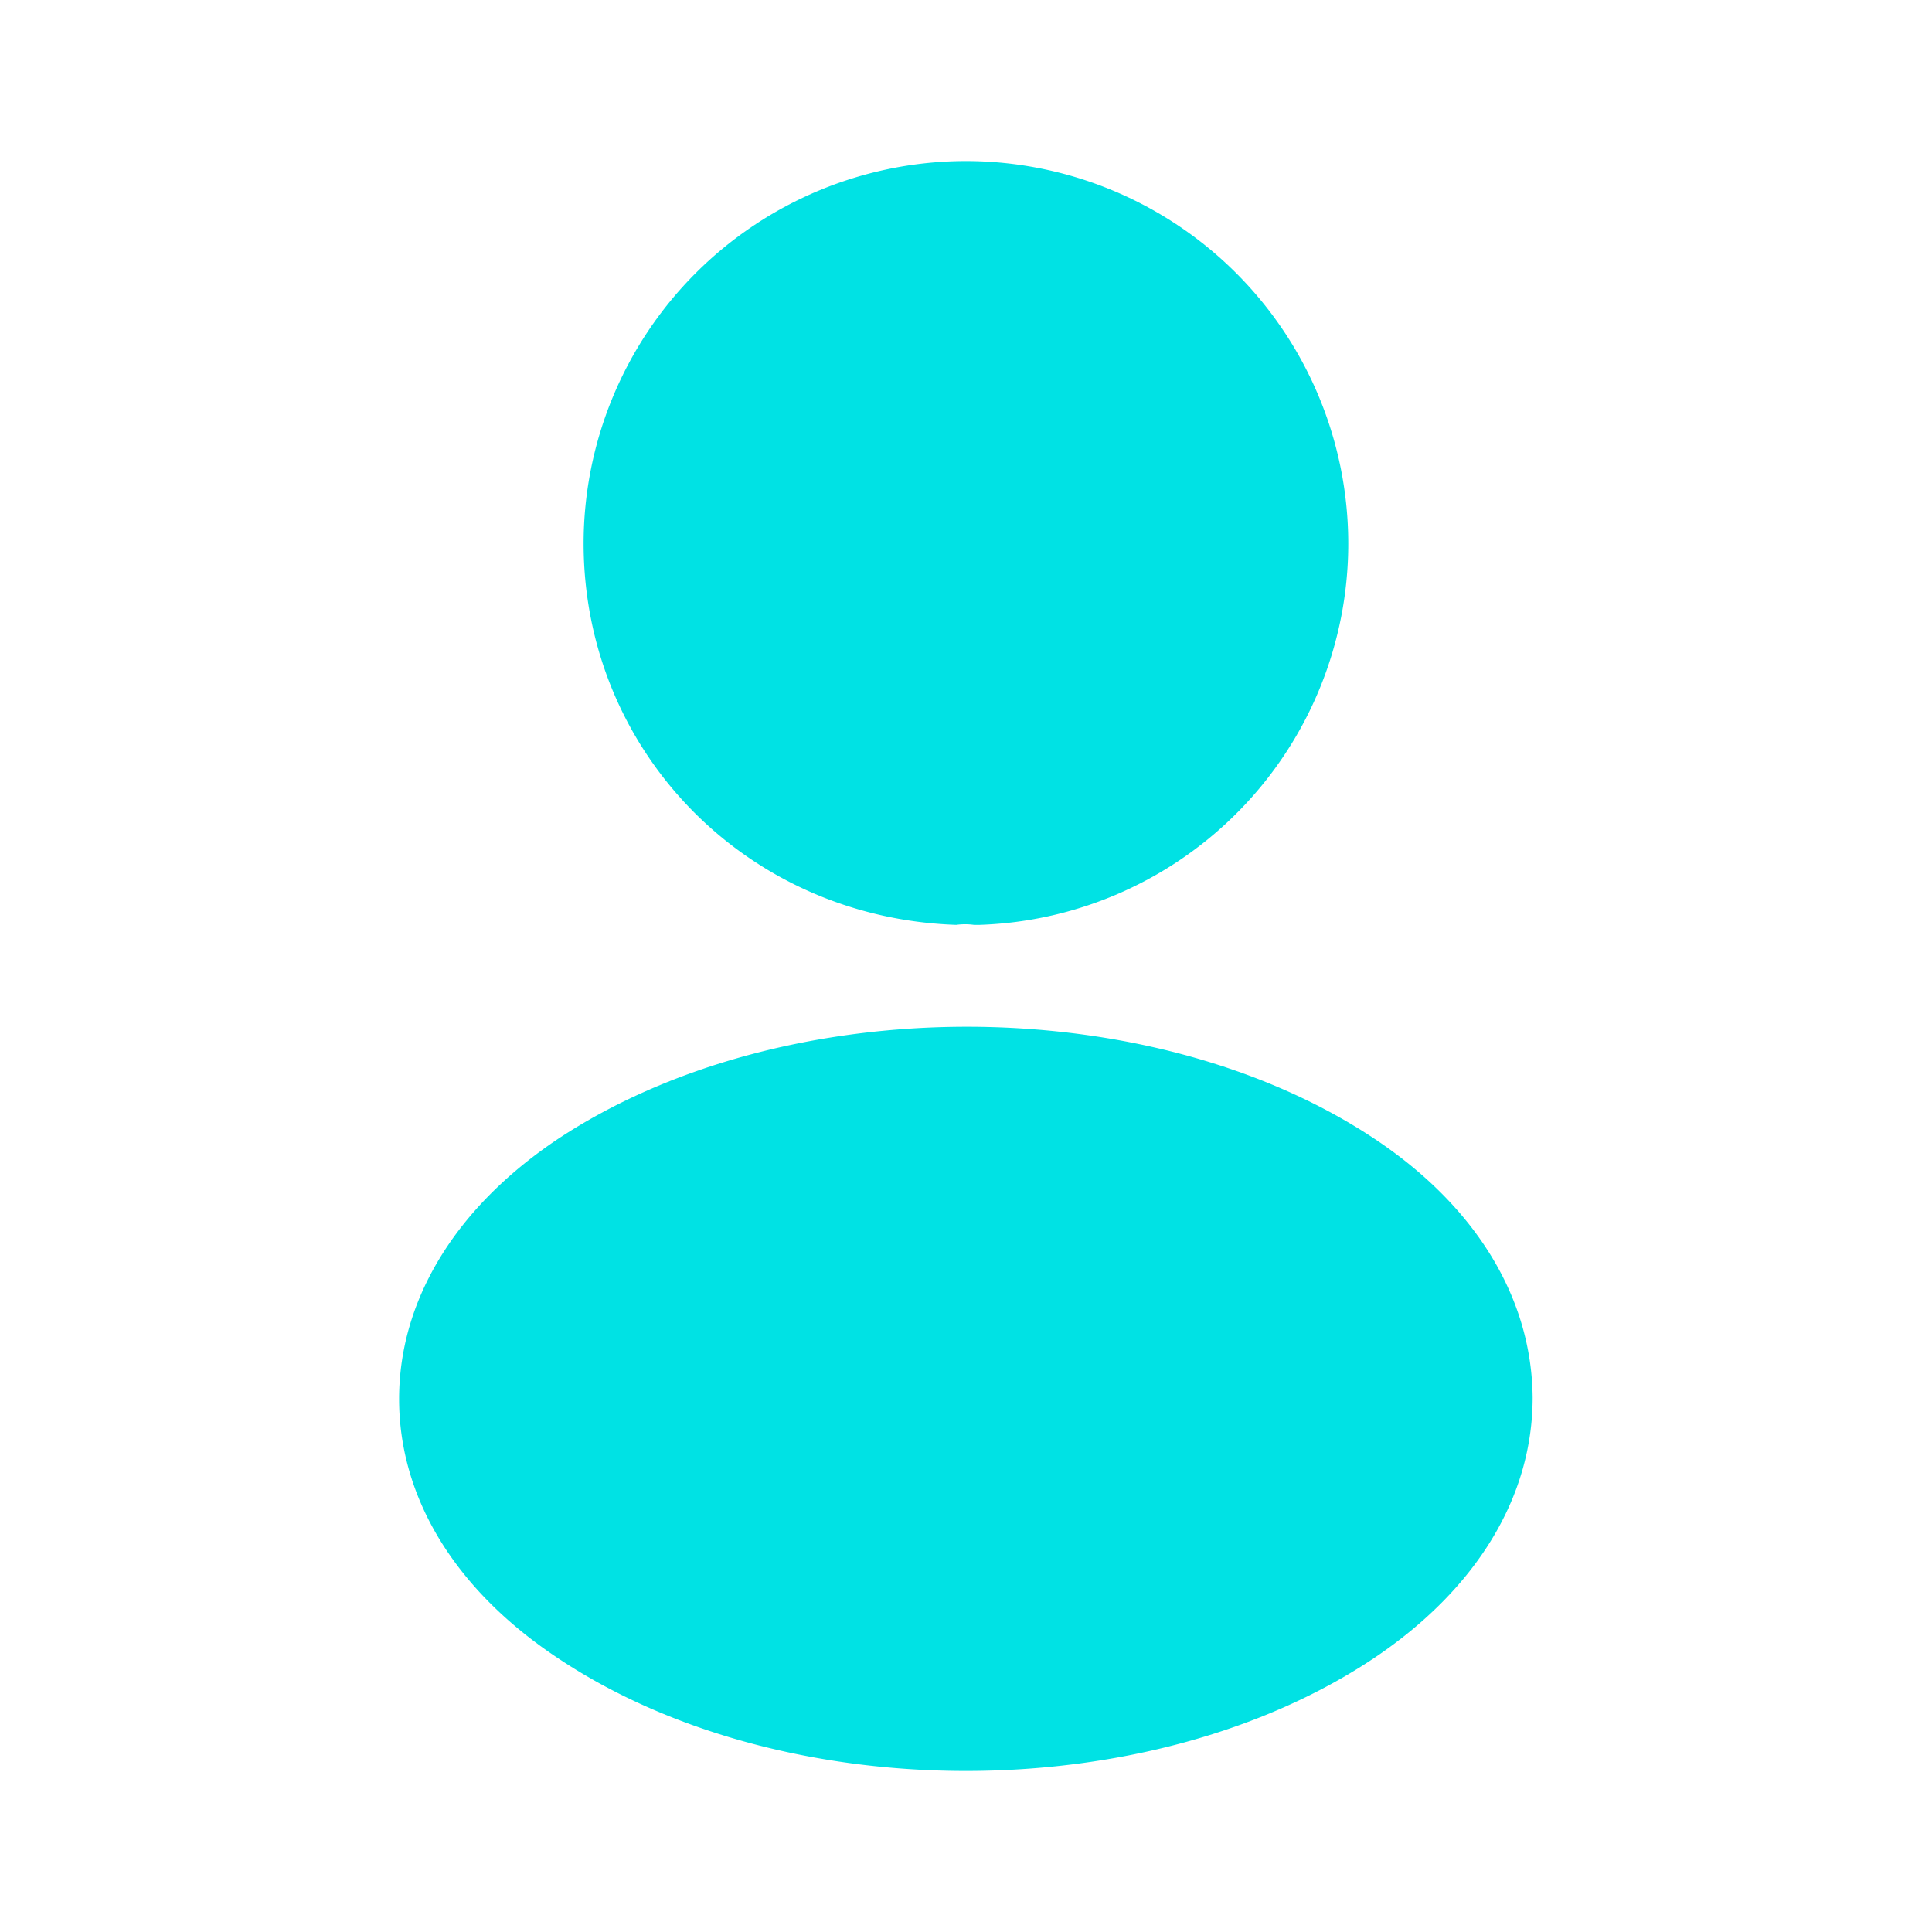
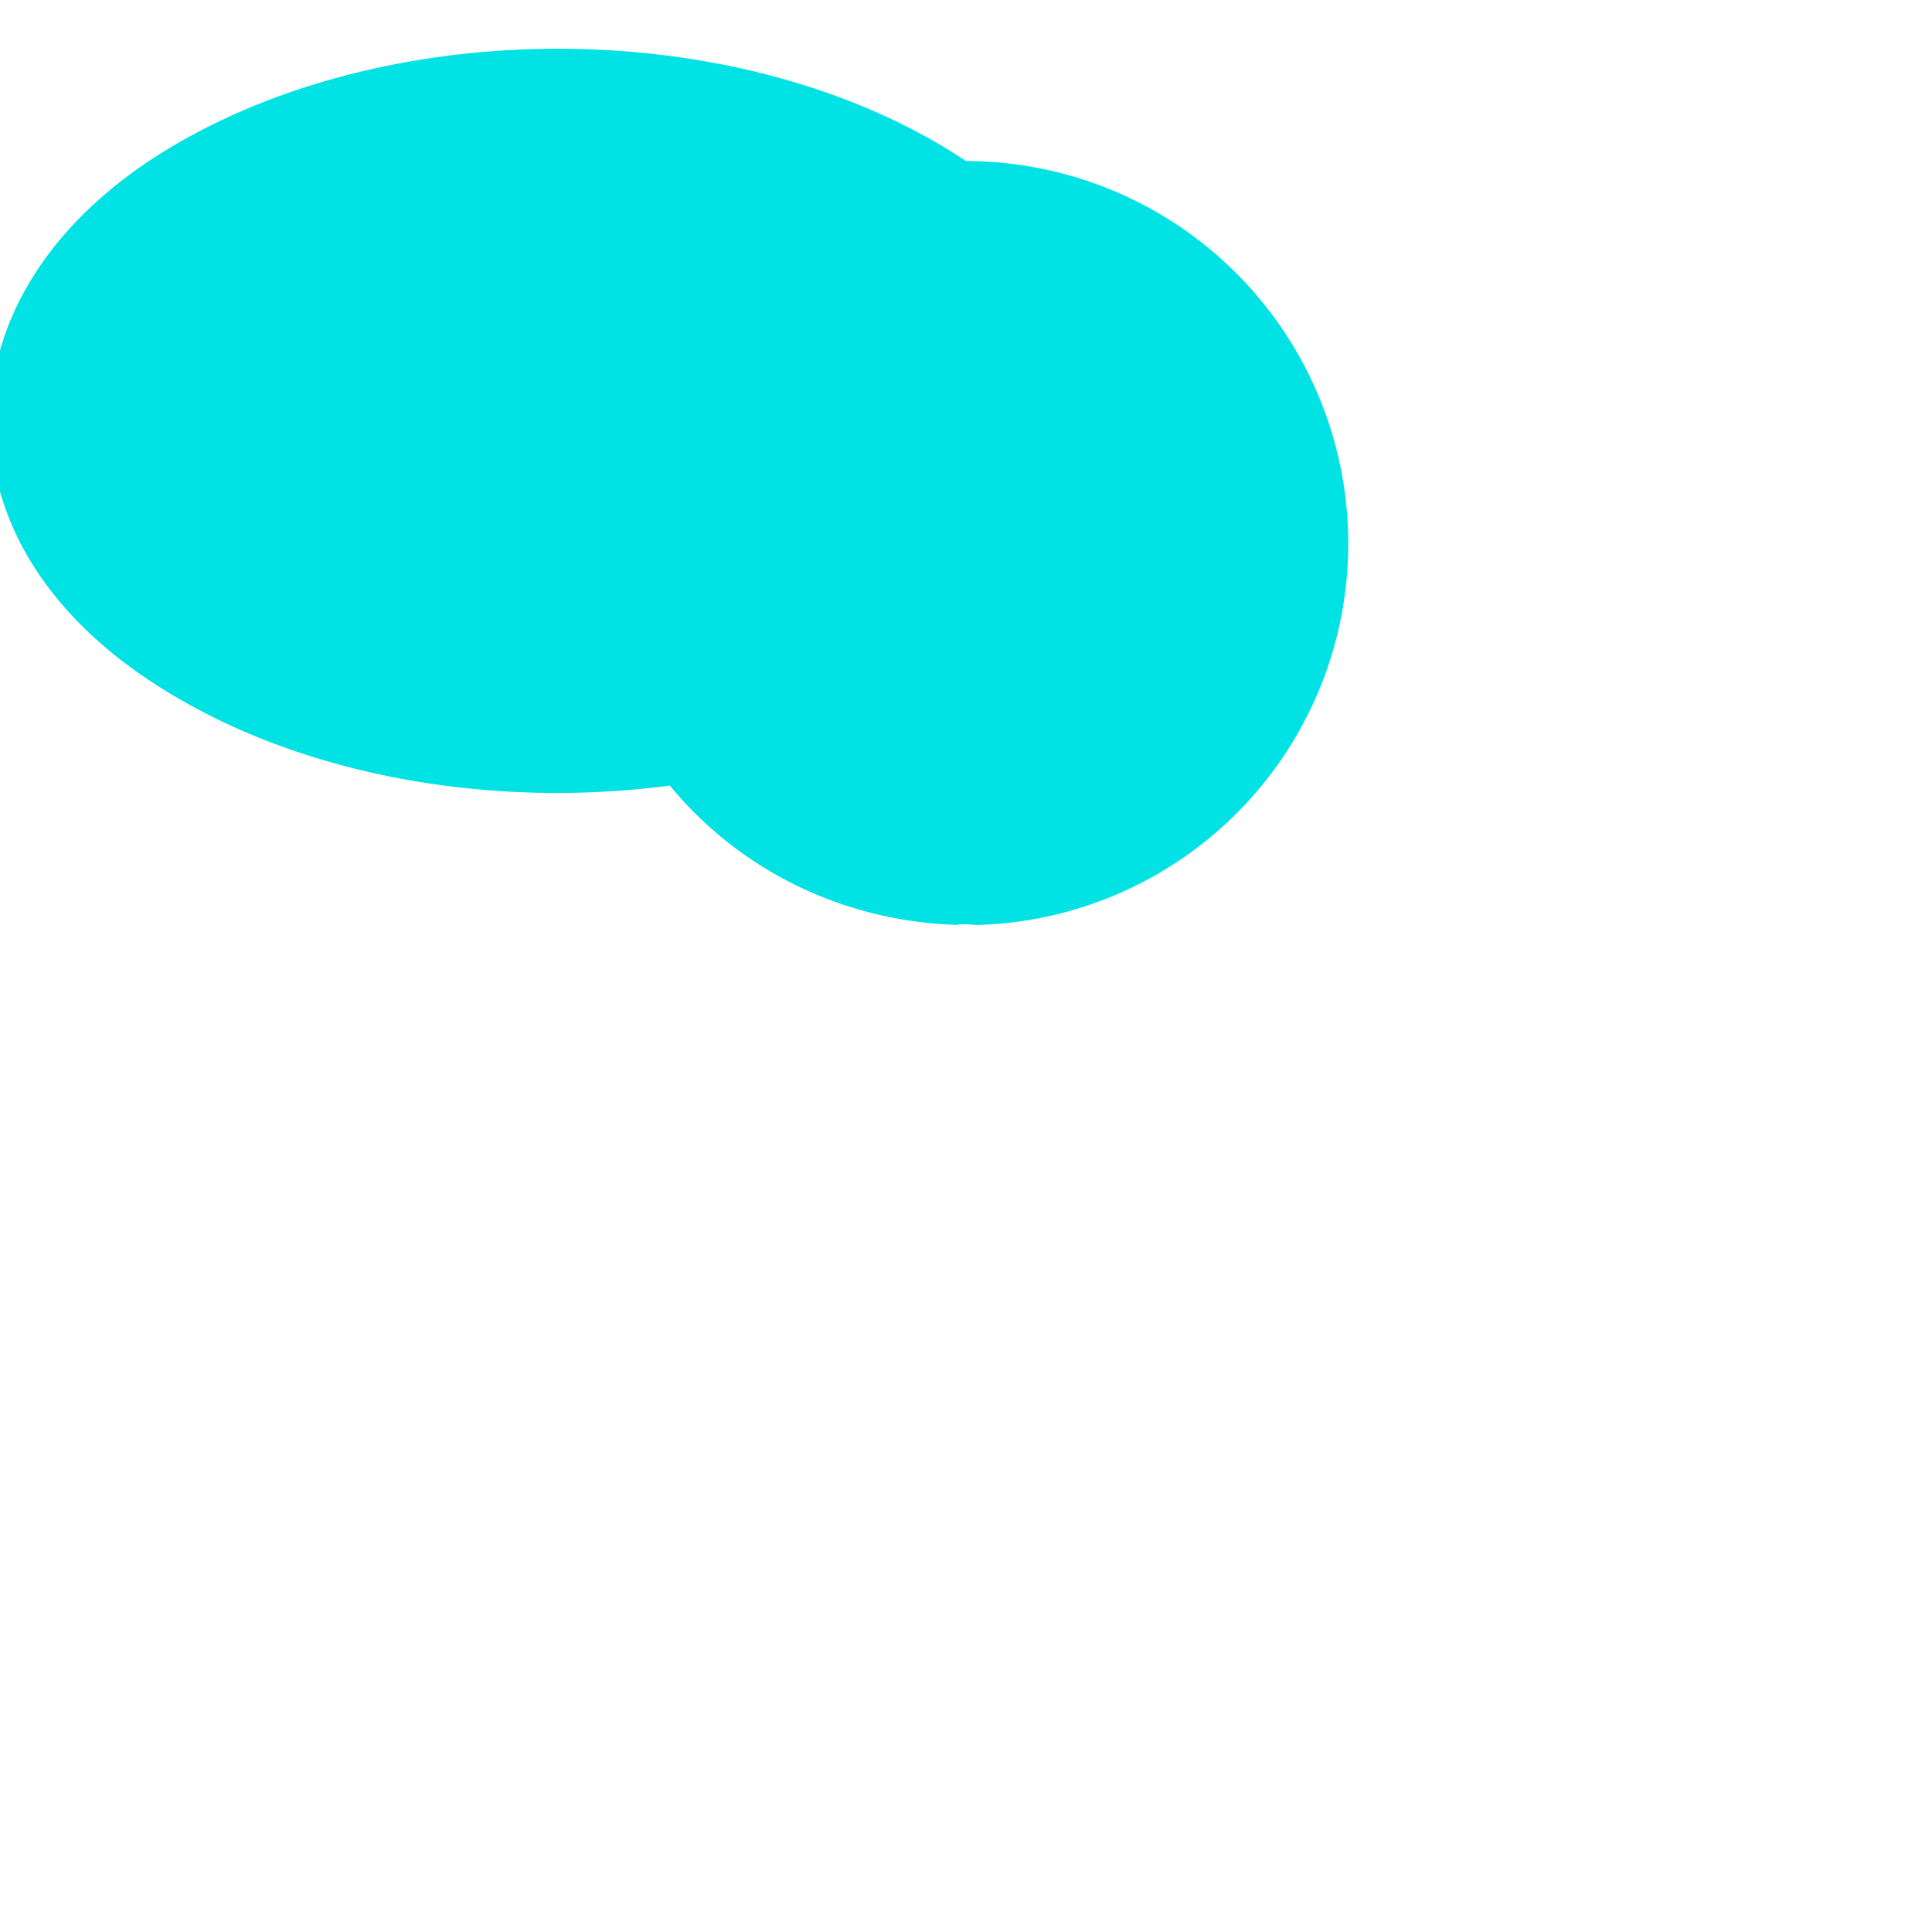
<svg xmlns="http://www.w3.org/2000/svg" width="14" height="14" fill="none">
-   <path d="M7 1.167a2.773 2.773 0 0 0-2.771 2.77c0 1.5 1.172 2.713 2.7 2.765a.47.47 0 0 1 .129 0h.041A2.764 2.764 0 0 0 9.77 3.937 2.773 2.773 0 0 0 7 1.167ZM9.963 8.254c-1.628-1.085-4.282-1.085-5.921 0-.741.496-1.15 1.167-1.15 1.884 0 .718.409 1.383 1.144 1.873.817.548 1.89.822 2.963.822 1.074 0 2.147-.274 2.964-.822.735-.496 1.143-1.161 1.143-1.884-.006-.718-.408-1.383-1.143-1.873Z" fill="#00E2E4" />
+   <path d="M7 1.167a2.773 2.773 0 0 0-2.771 2.77c0 1.5 1.172 2.713 2.7 2.765a.47.47 0 0 1 .129 0h.041A2.764 2.764 0 0 0 9.77 3.937 2.773 2.773 0 0 0 7 1.167Zc-1.628-1.085-4.282-1.085-5.921 0-.741.496-1.15 1.167-1.15 1.884 0 .718.409 1.383 1.144 1.873.817.548 1.89.822 2.963.822 1.074 0 2.147-.274 2.964-.822.735-.496 1.143-1.161 1.143-1.884-.006-.718-.408-1.383-1.143-1.873Z" fill="#00E2E4" />
</svg>